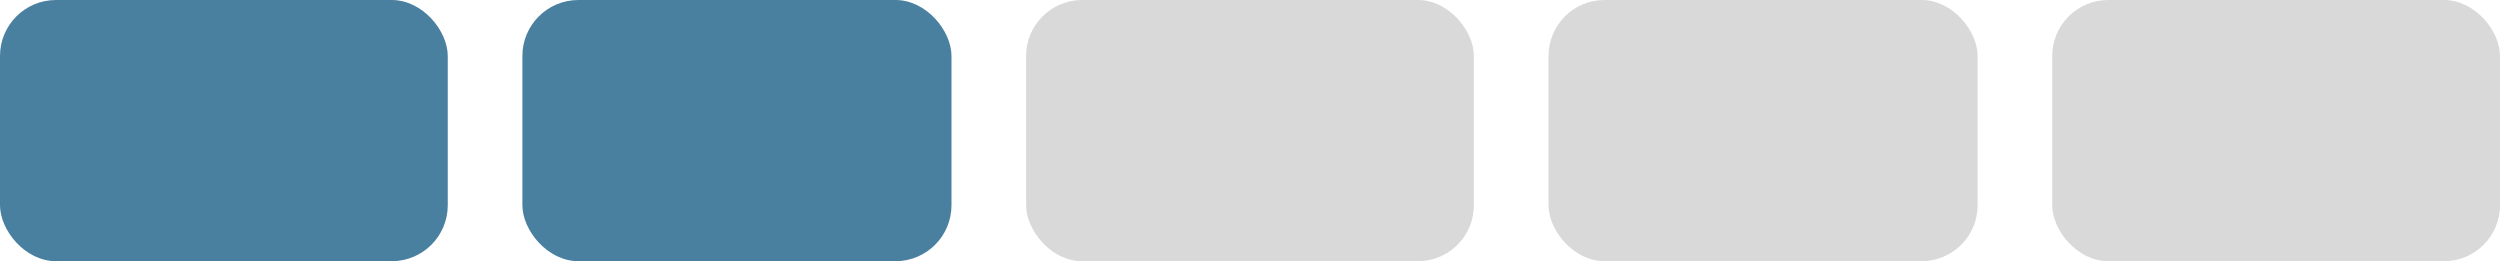
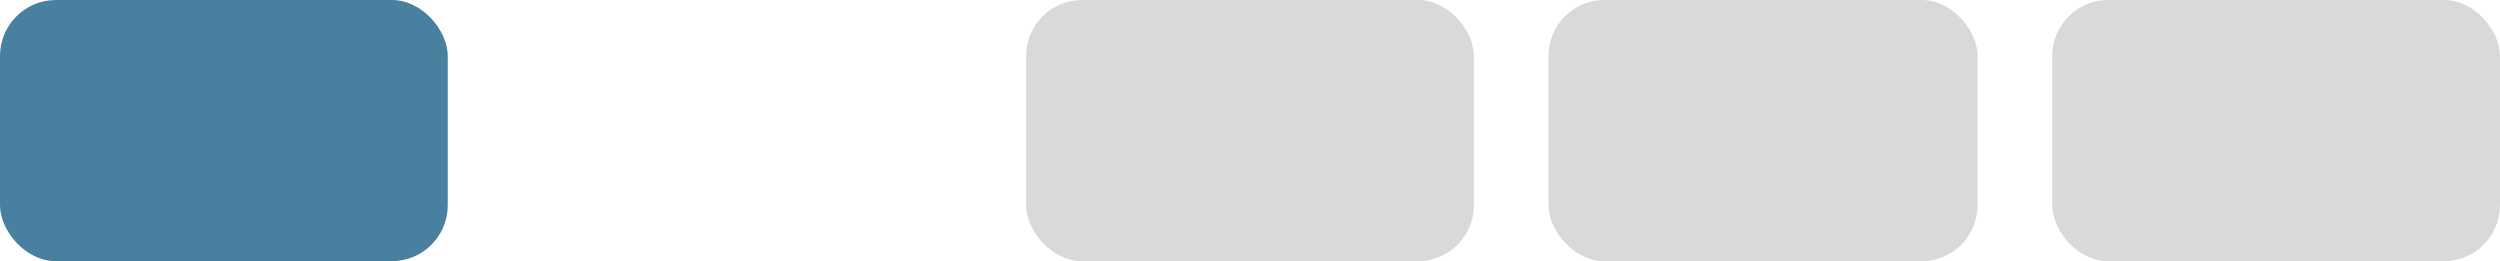
<svg xmlns="http://www.w3.org/2000/svg" fill="none" viewBox="0 0 134 14" height="14" width="134">
  <rect fill="#4980A0" rx="3" height="14" width="24" />
-   <rect fill="#4980A0" rx="3" height="14" width="23" x="28" />
  <rect fill="#D9D9D9" rx="3" height="14" width="24" x="55" />
  <rect fill="#D9D9D9" rx="3" height="14" width="23" x="83" />
  <rect fill="#D9D9D9" rx="3" height="14" width="24" x="110" />
</svg>